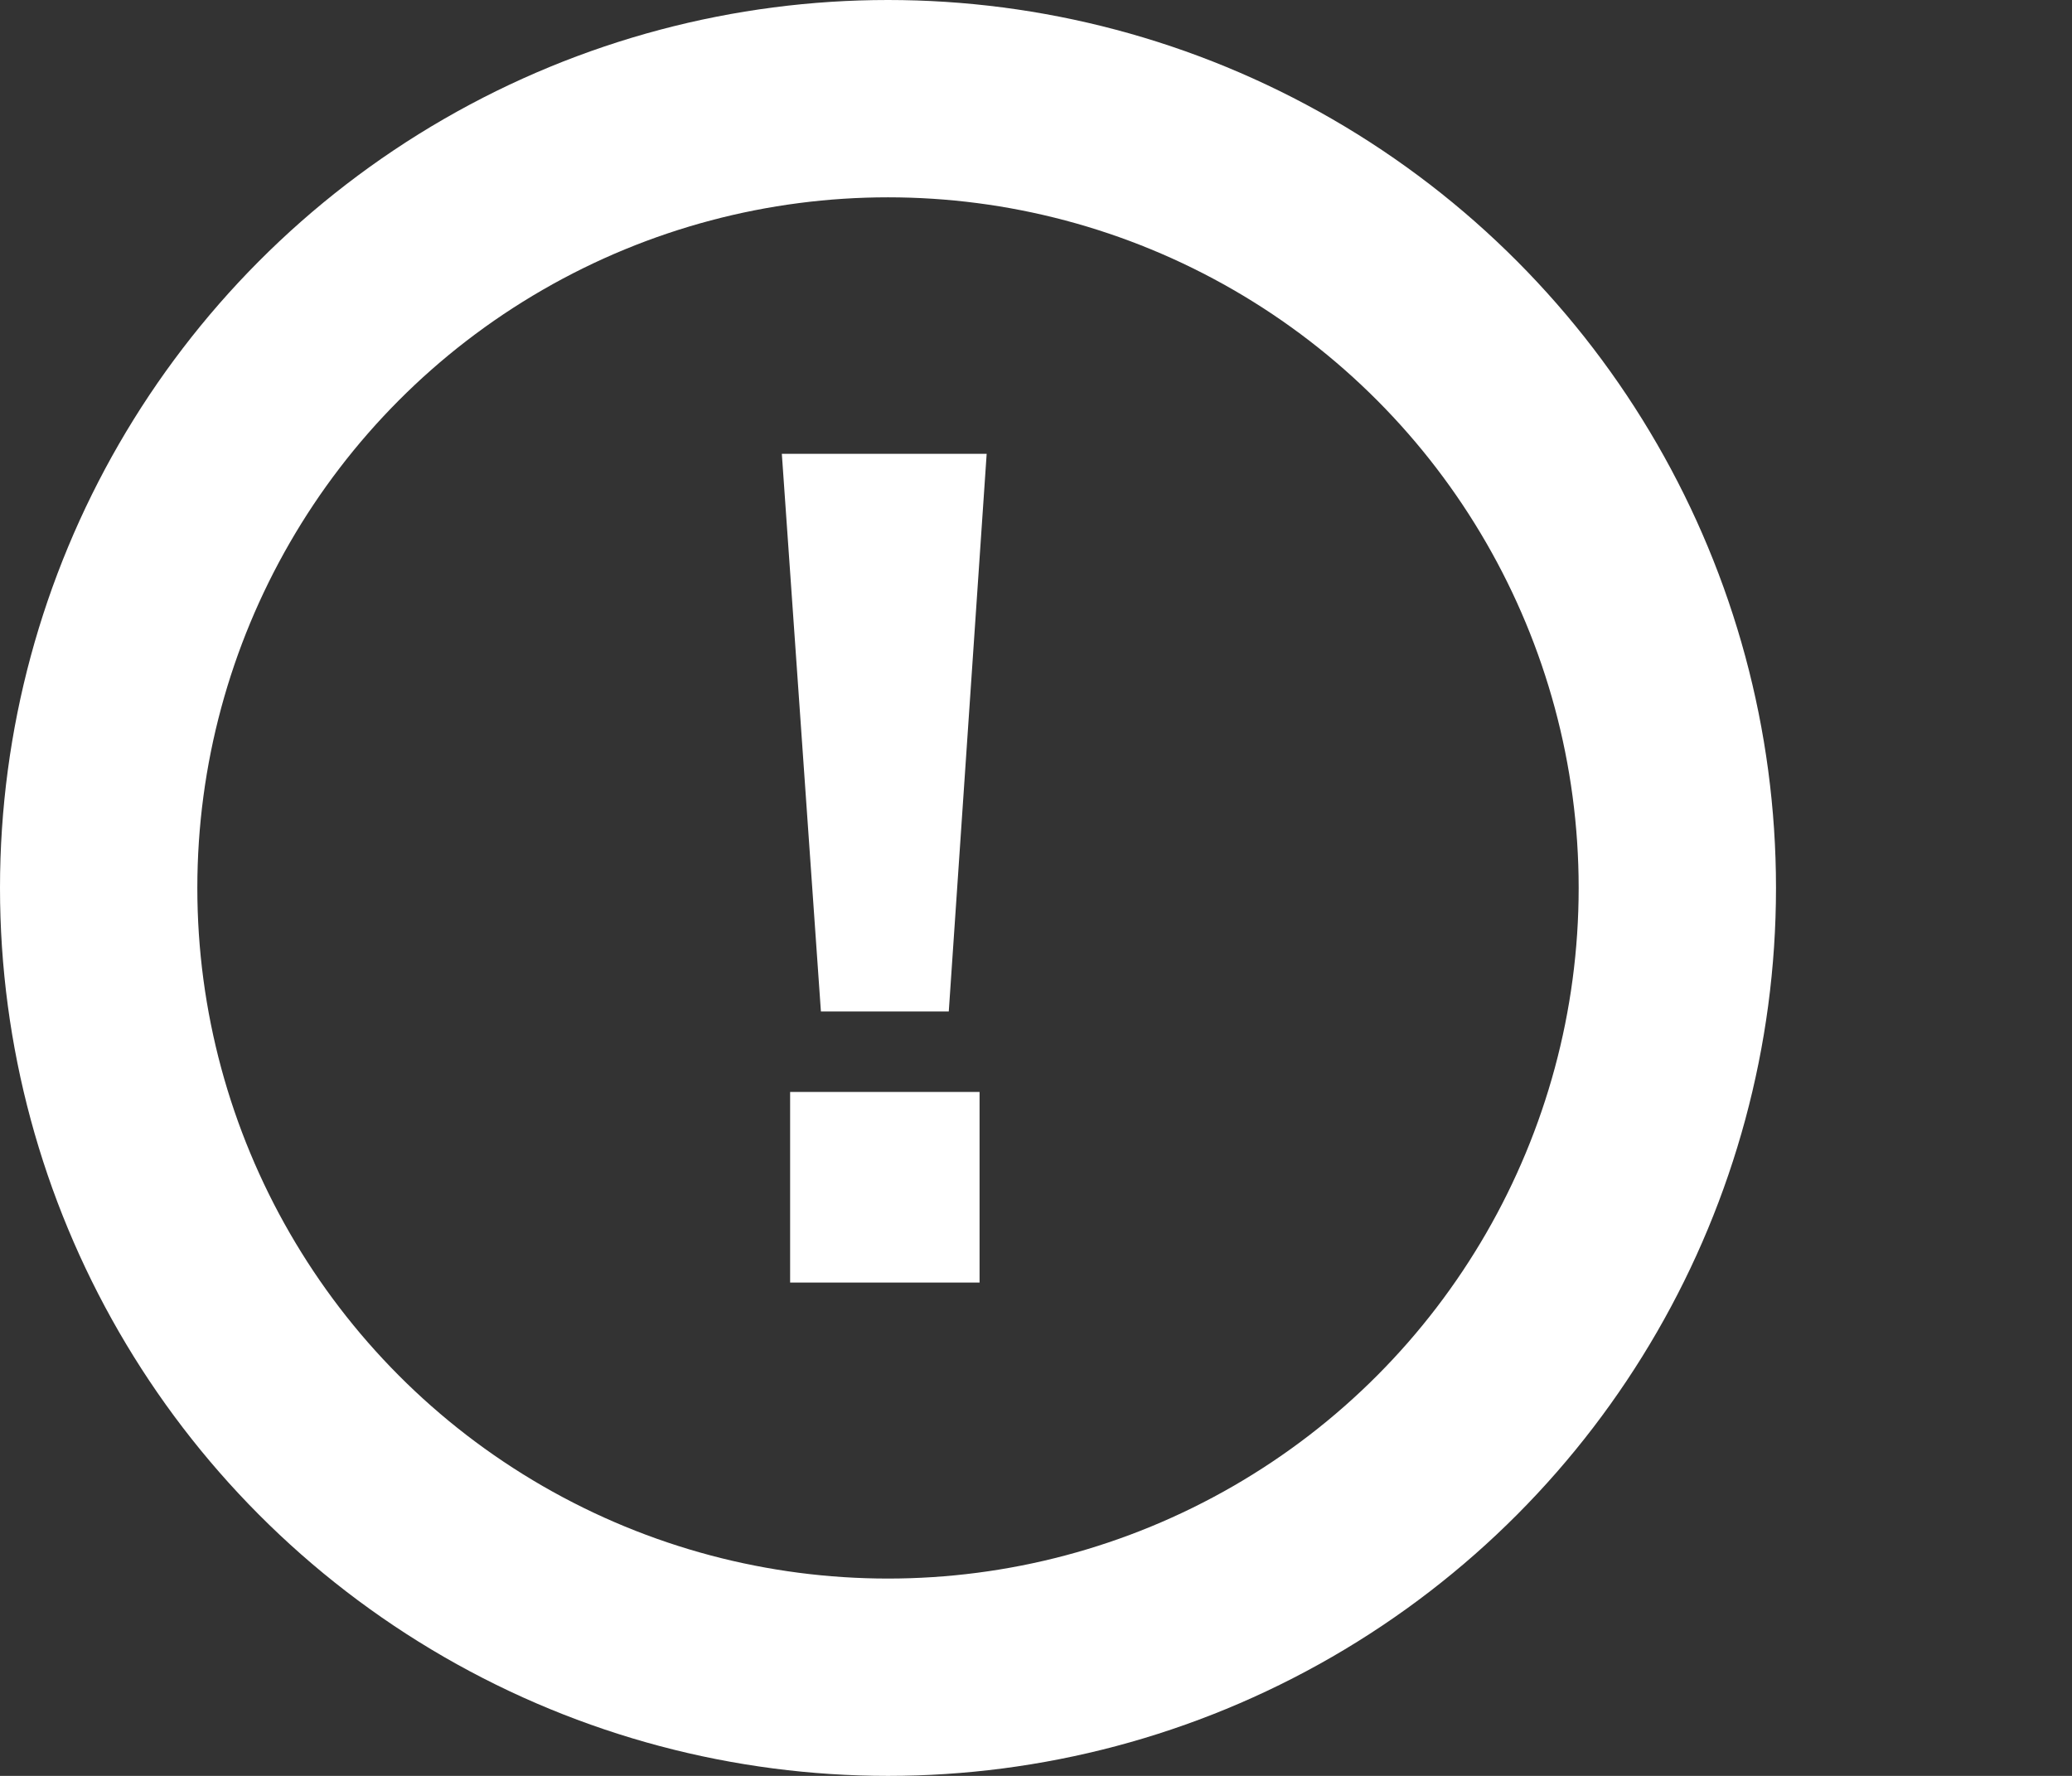
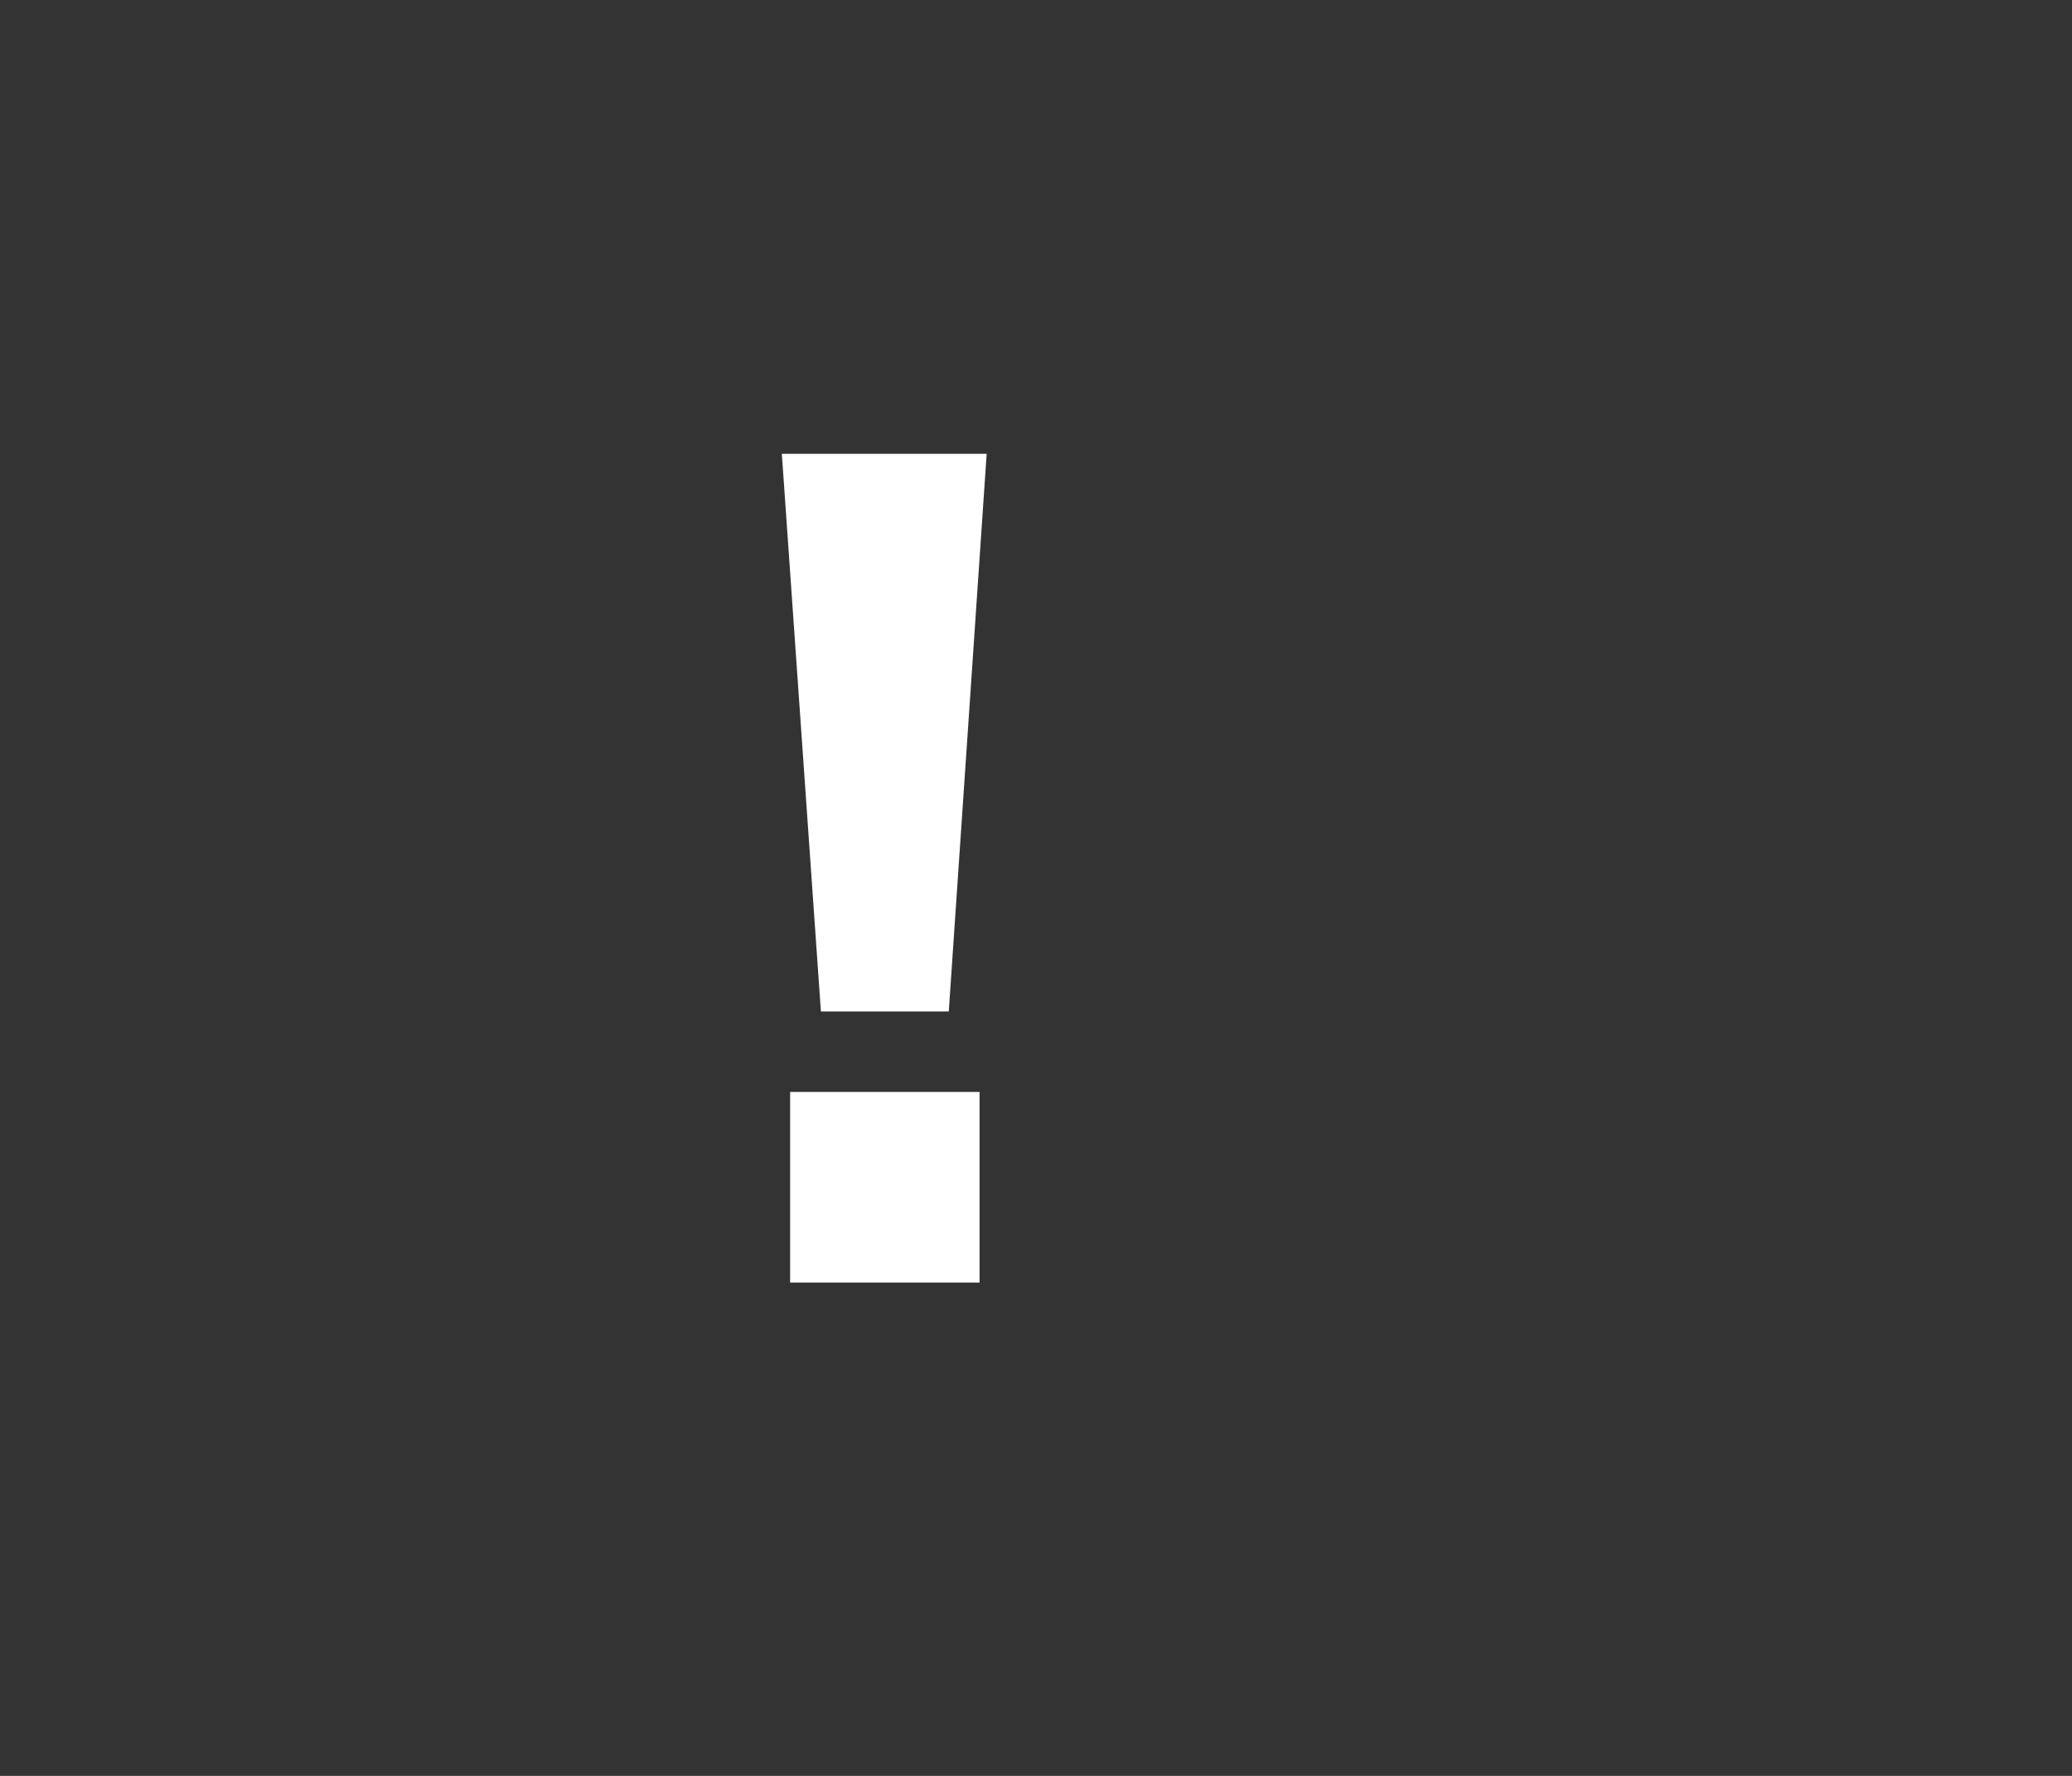
<svg xmlns="http://www.w3.org/2000/svg" width="21" height="18" viewBox="0 0 21 18" fill="none">
  <rect x="0" y="0" width="21" height="18" fill="#333333" stroke="none" />
  <path d="M8.32 10.252L7.924 4.6H10L9.616 10.252H8.32ZM9.928 11.068V13H8.008V11.068H9.928Z" fill="white" />
-   <circle cx="9" cy="9" r="8" stroke="white" stroke-width="2" />
</svg>